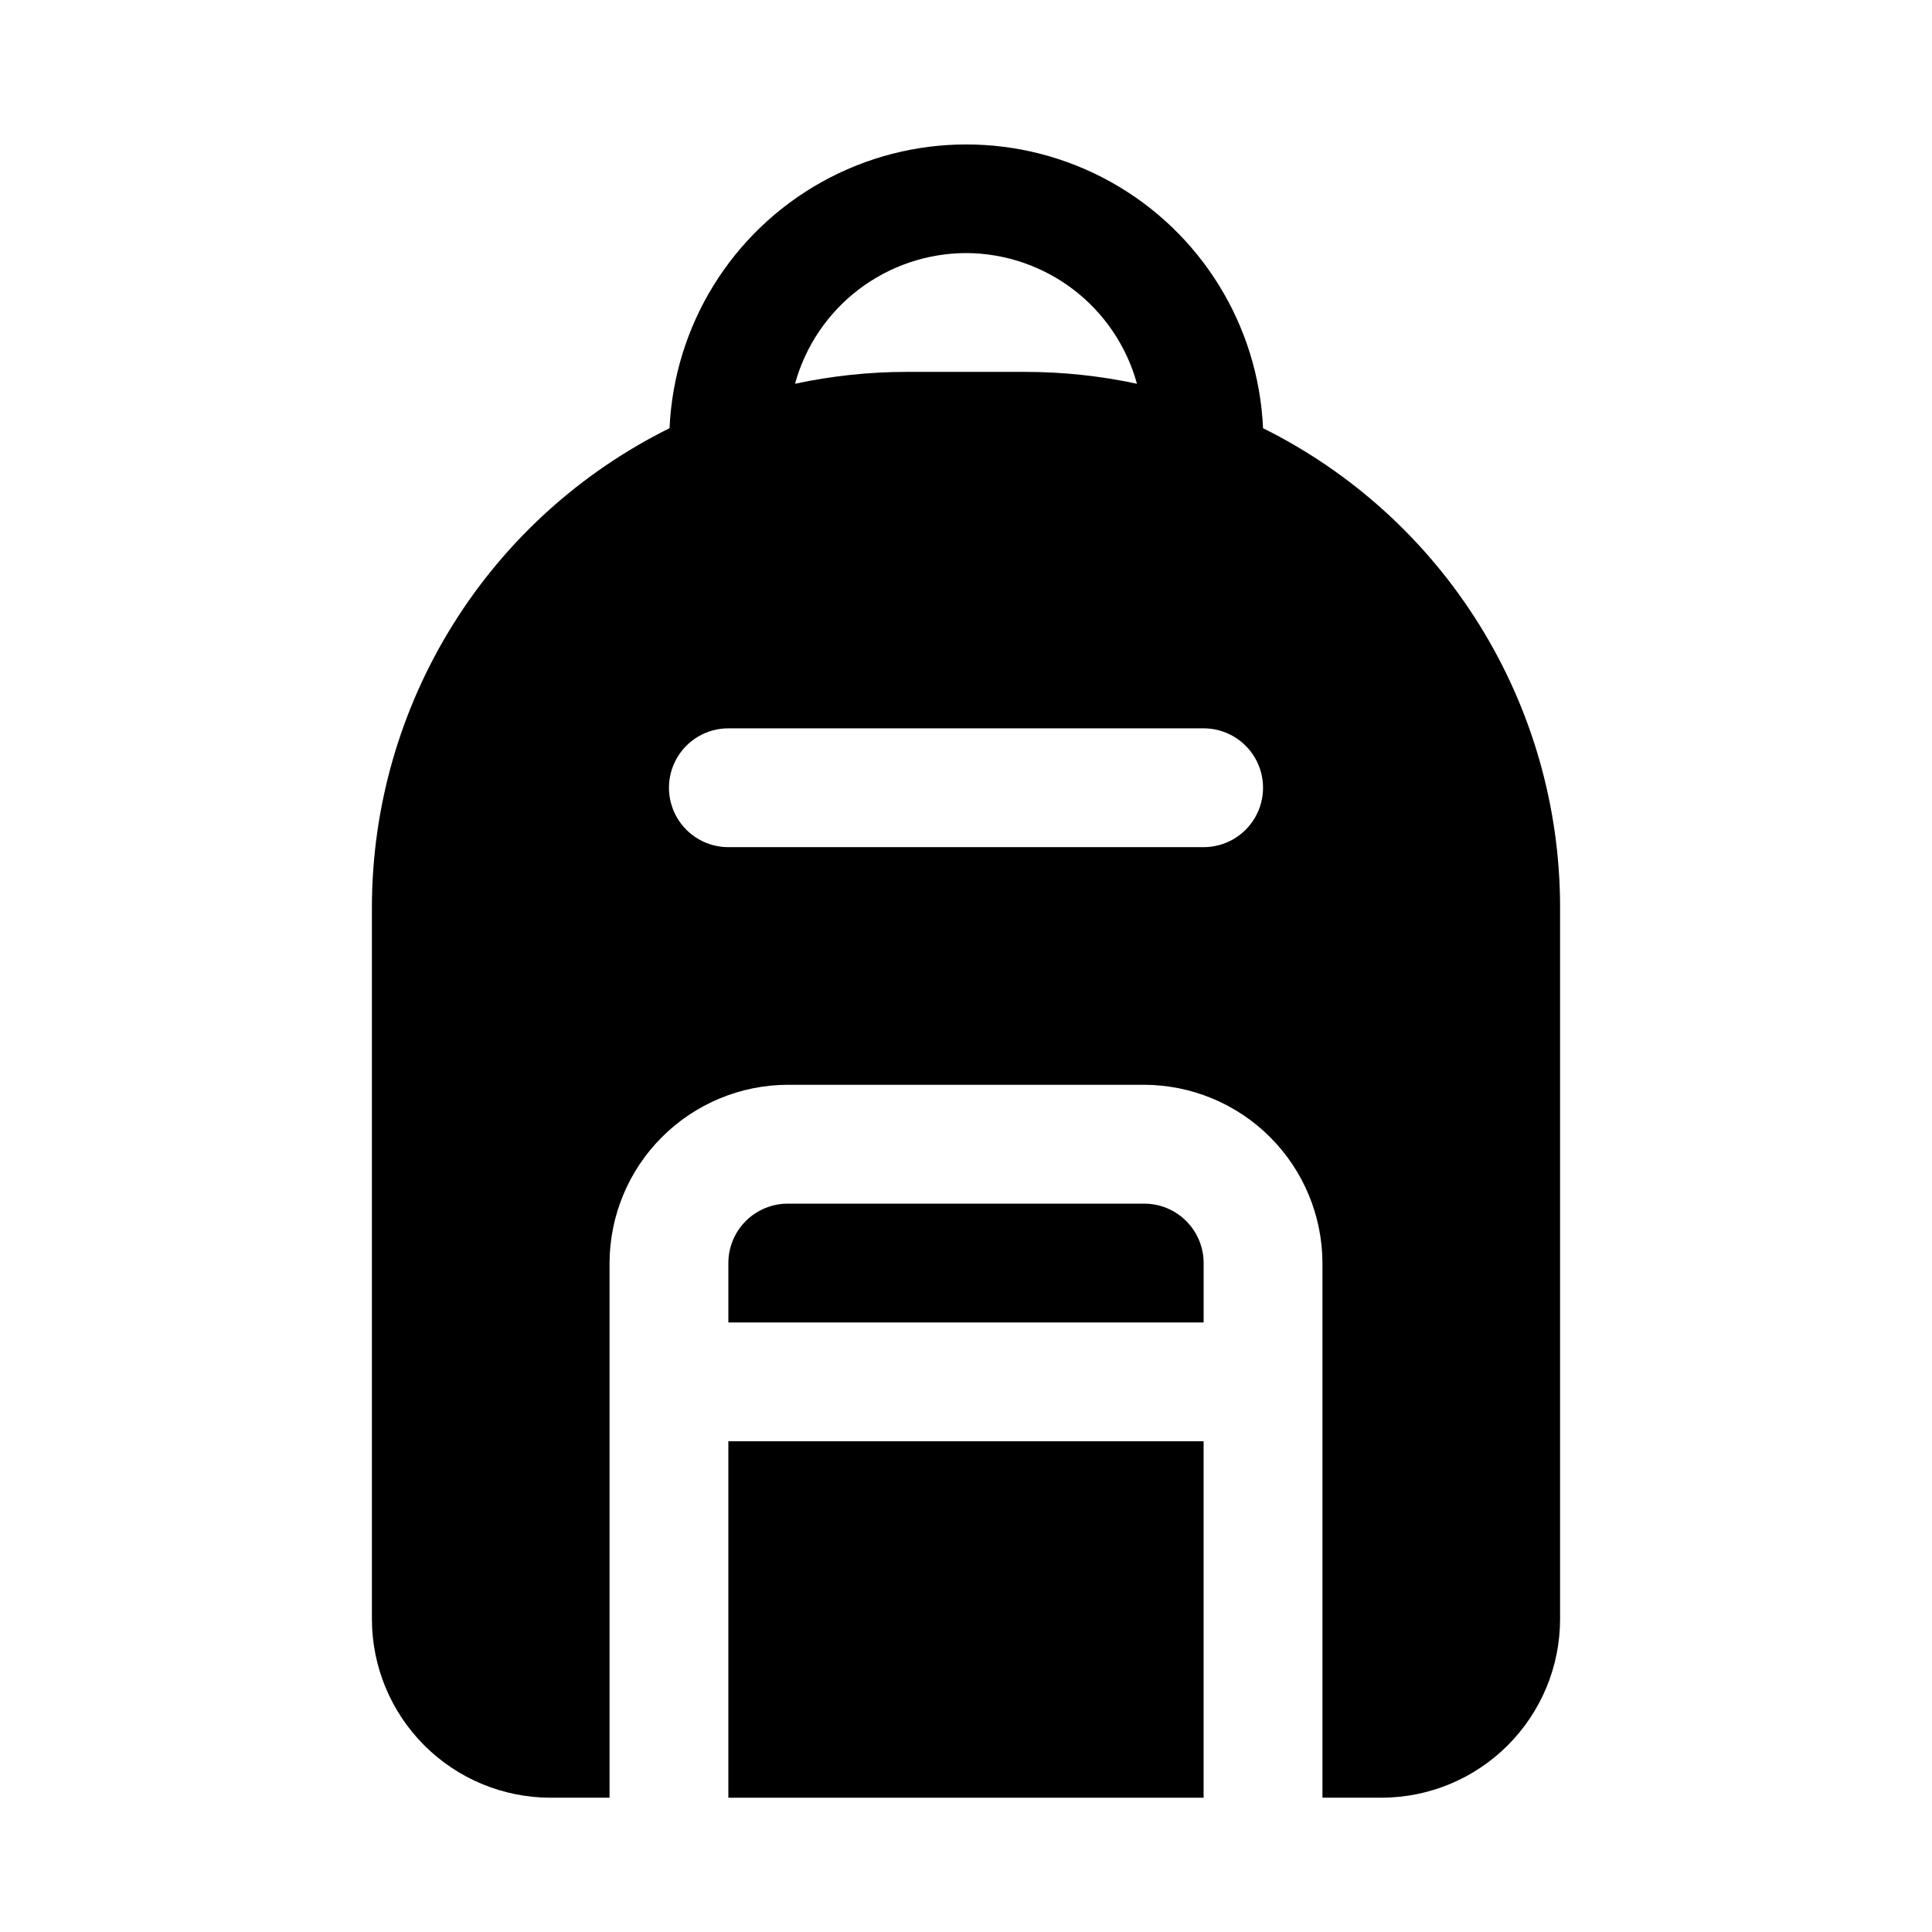
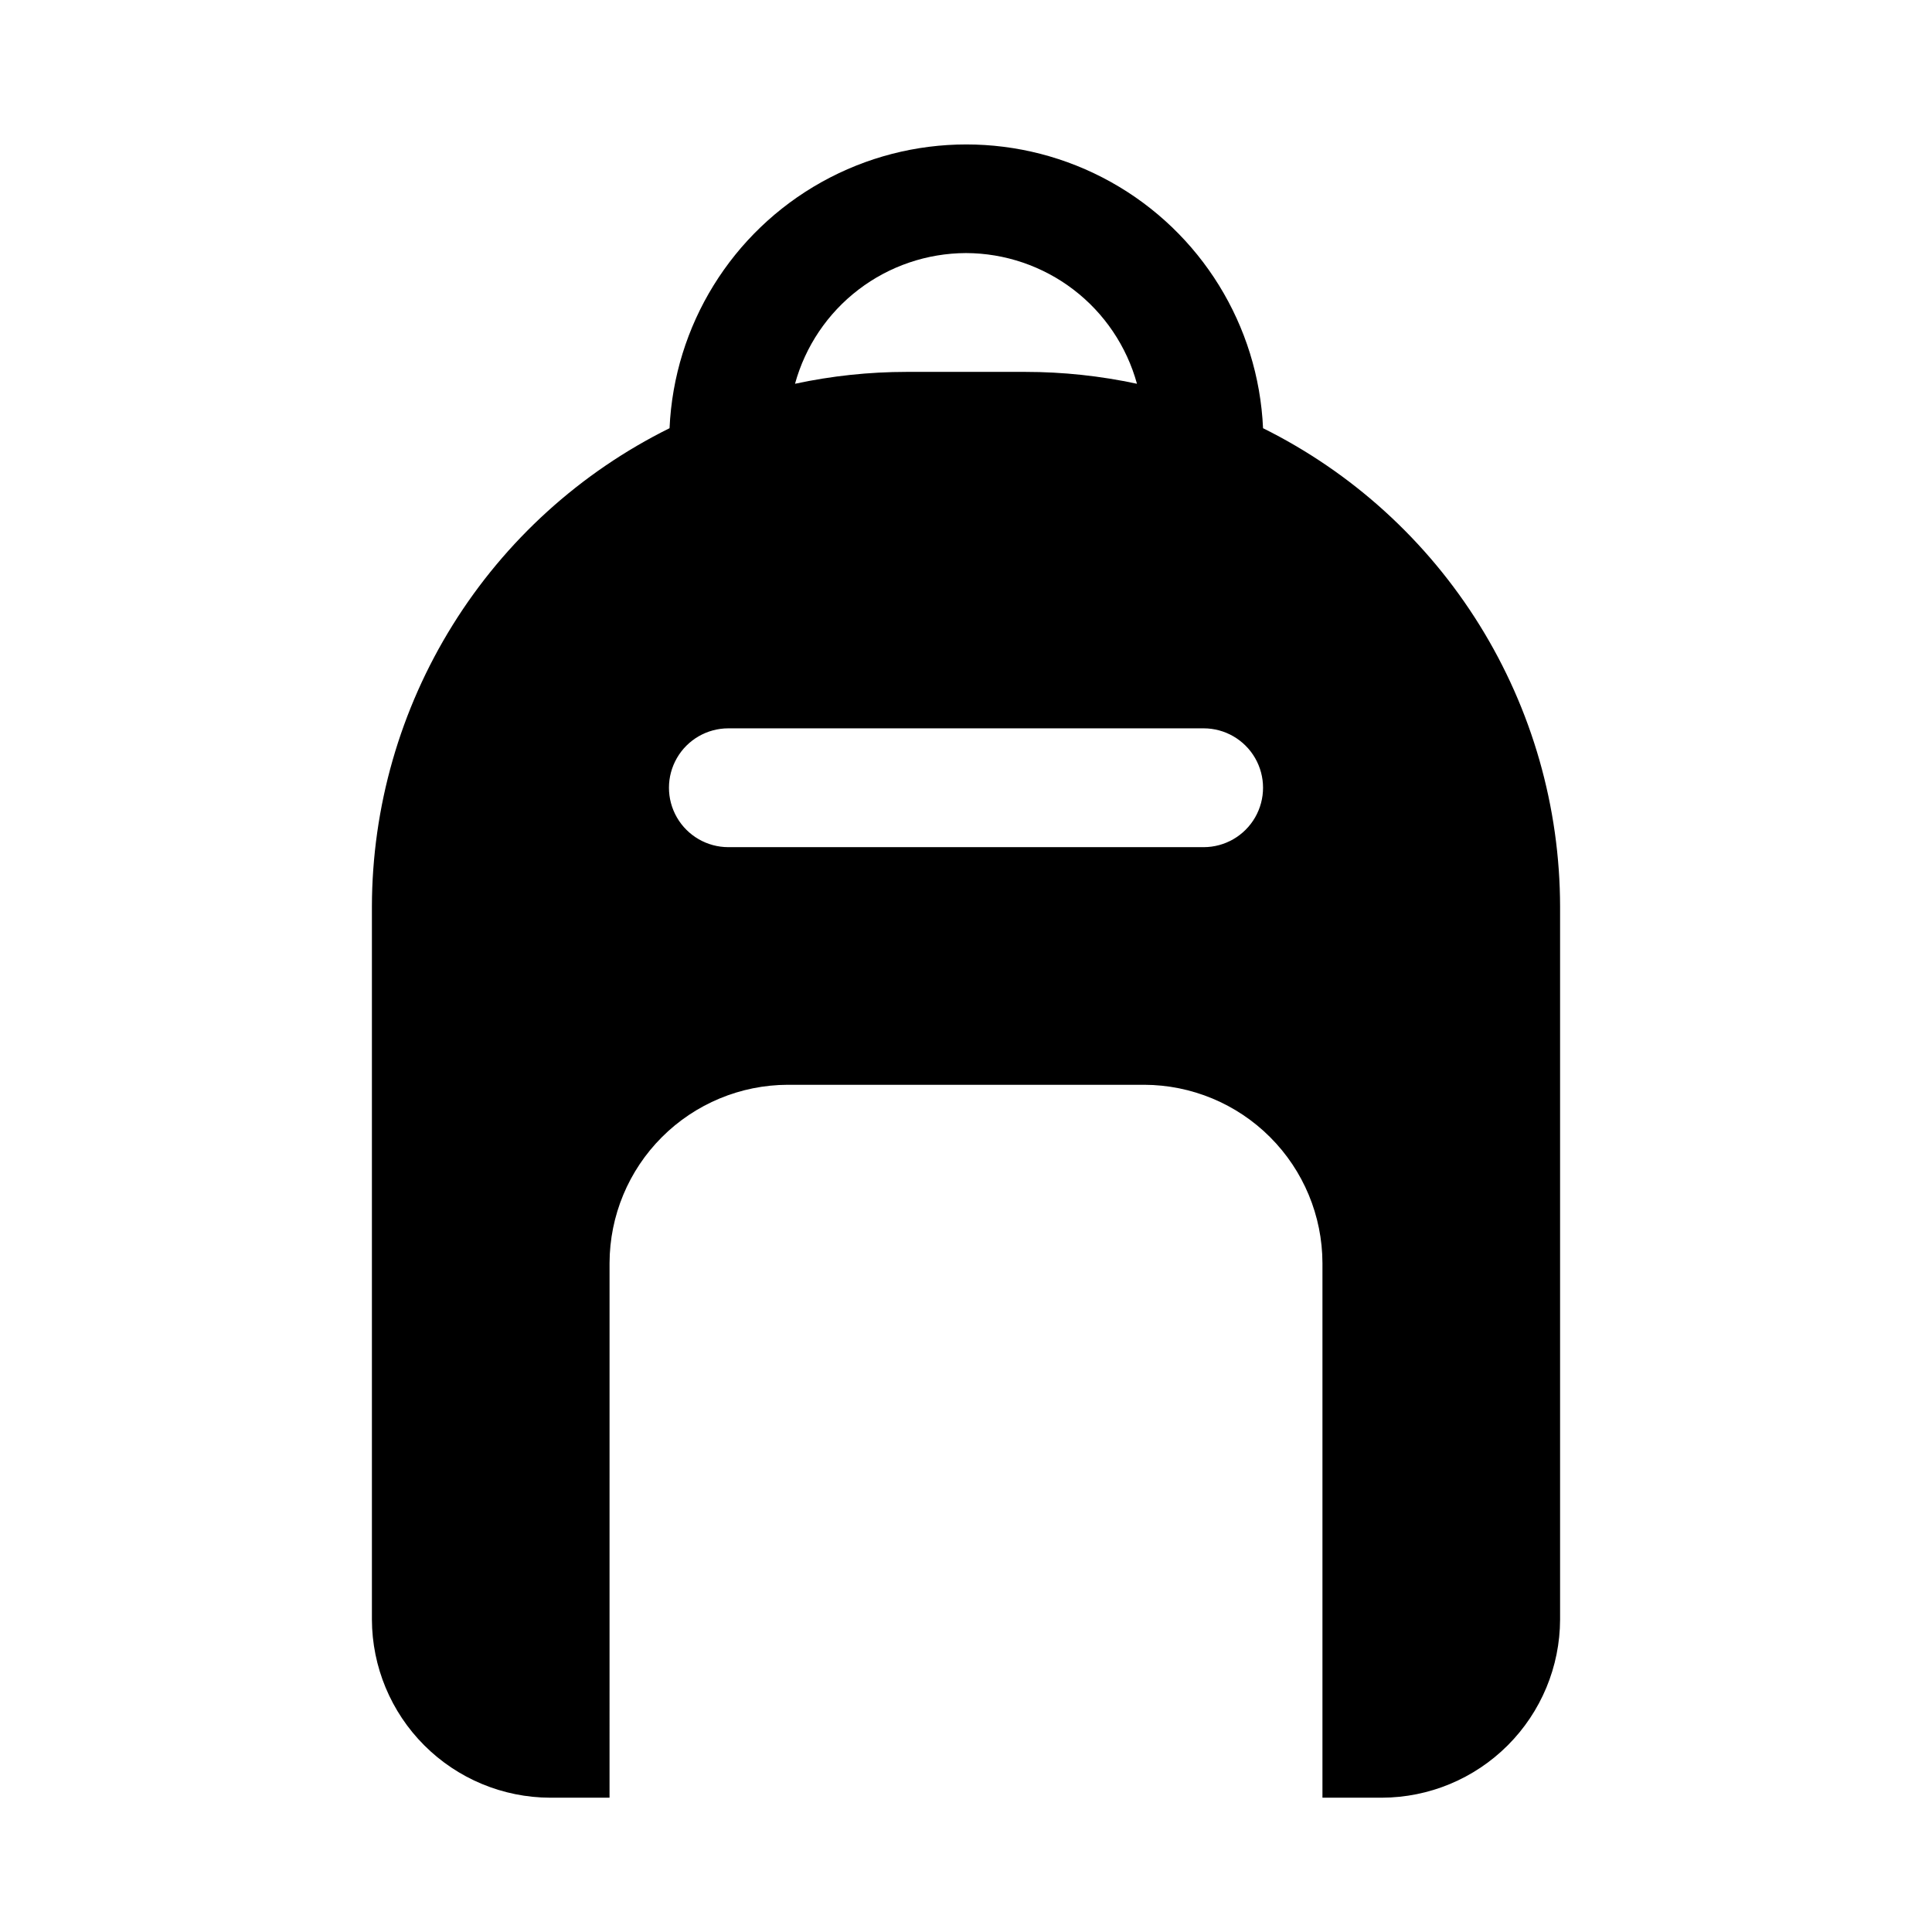
<svg xmlns="http://www.w3.org/2000/svg" fill="#000000" width="800px" height="800px" version="1.1" viewBox="144 144 512 512">
  <g>
-     <path d="m447.23 462.98h-94.465c-4.176 0-8.18 1.656-11.133 4.609-2.953 2.953-4.609 6.957-4.609 11.133v15.742h125.95v-15.742c0-4.176-1.66-8.18-4.613-11.133-2.953-2.953-6.957-4.609-11.133-4.609z" />
    <path d="m478.72 257.48c-1.219-27.262-16.469-51.945-40.301-65.234s-52.848-13.289-76.68 0-39.082 37.973-40.301 65.234c-23.641 11.703-43.543 29.766-57.477 52.16-13.938 22.395-21.348 48.234-21.402 74.609v188.93c0.035 12.516 5.023 24.508 13.875 33.355 8.848 8.852 20.84 13.84 33.355 13.875h15.742l0.004-141.7c0.035-12.516 5.023-24.508 13.875-33.355 8.848-8.852 20.84-13.84 33.355-13.875h94.465c12.516 0.035 24.508 5.023 33.355 13.875 8.852 8.848 13.84 20.84 13.875 33.355v141.7h15.746c12.516-0.035 24.508-5.023 33.355-13.875 8.852-8.848 13.84-20.84 13.875-33.355v-188.93c-0.039-26.359-7.426-52.184-21.332-74.578s-33.777-40.469-57.387-52.191zm-78.719-46.414c10.297 0.031 20.305 3.434 28.488 9.688 8.18 6.254 14.09 15.02 16.82 24.949-9.715-2.09-19.625-3.144-29.566-3.148h-31.488c-9.938 0.004-19.852 1.059-29.566 3.148 2.731-9.93 8.641-18.695 16.824-24.949 8.18-6.254 18.188-9.656 28.488-9.688zm62.977 157.44h-125.95c-5.625 0-10.824-3.004-13.637-7.875-2.812-4.871-2.812-10.871 0-15.742 2.812-4.871 8.012-7.871 13.637-7.871h125.95c5.621 0 10.82 3 13.633 7.871 2.812 4.871 2.812 10.871 0 15.742-2.812 4.871-8.012 7.875-13.633 7.875z" />
-     <path d="m337.02 525.95h125.95v94.465h-125.95z" />
+     <path d="m337.02 525.95h125.95h-125.95z" />
  </g>
</svg>